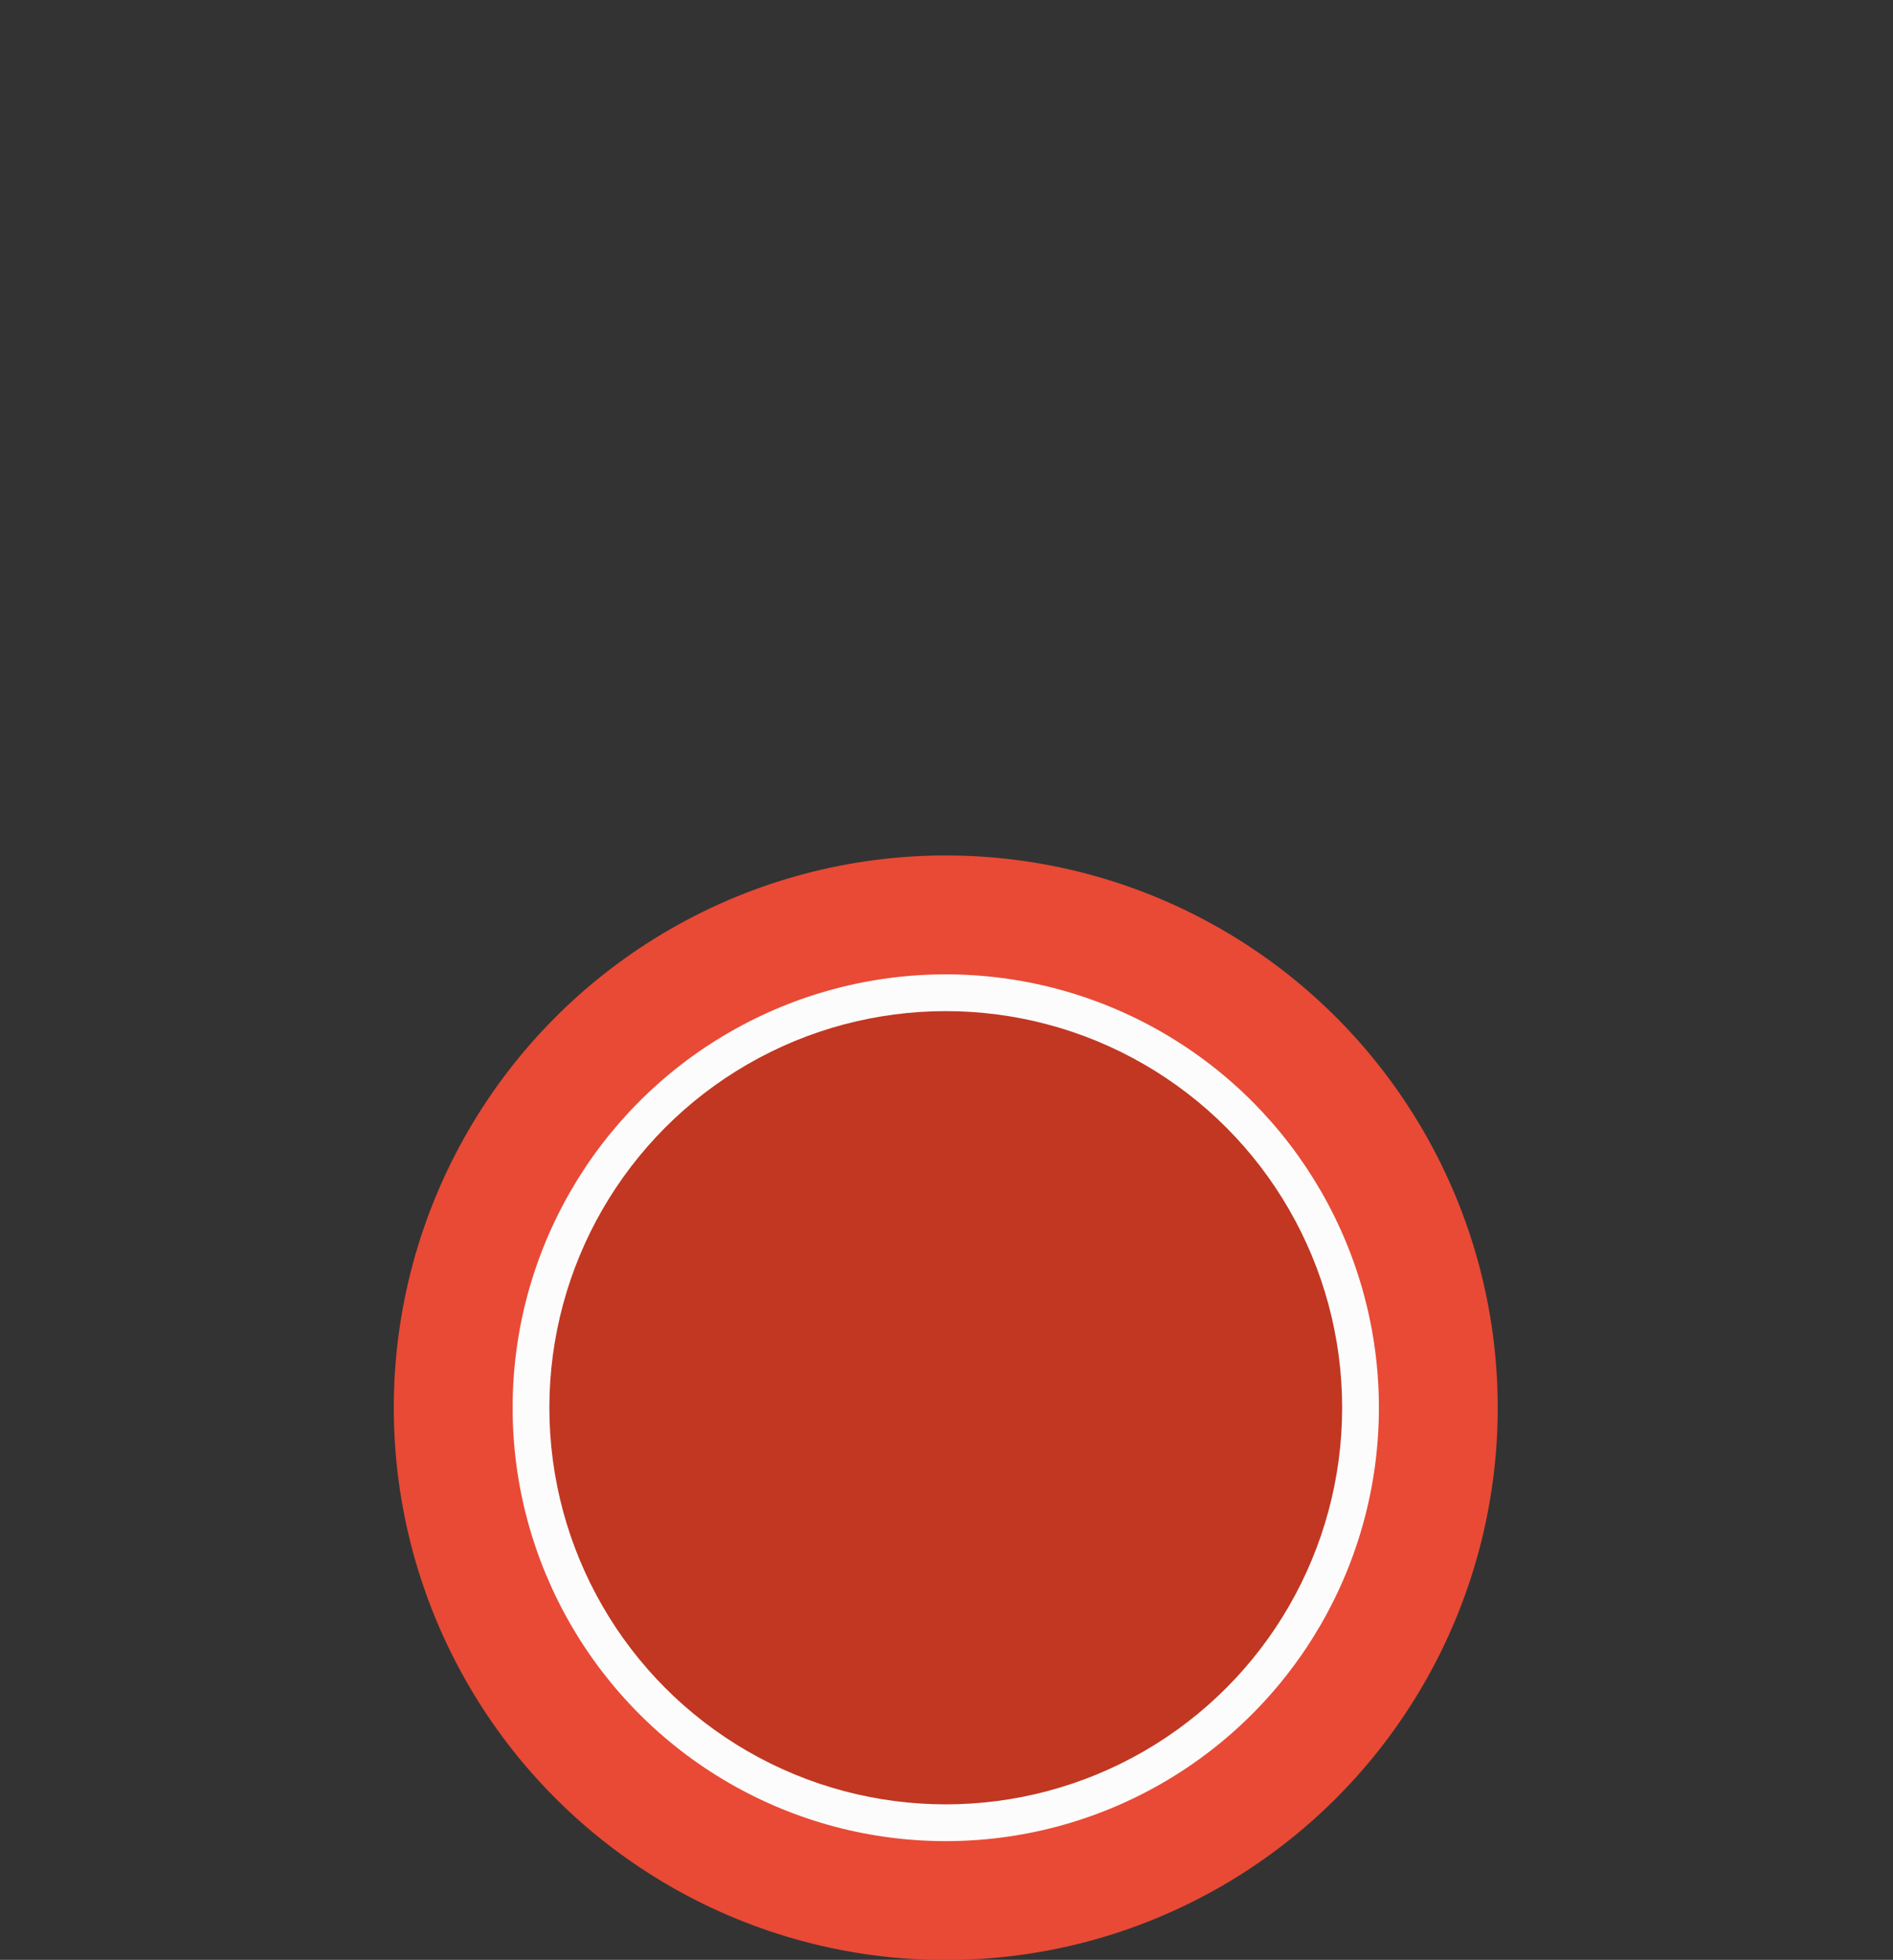
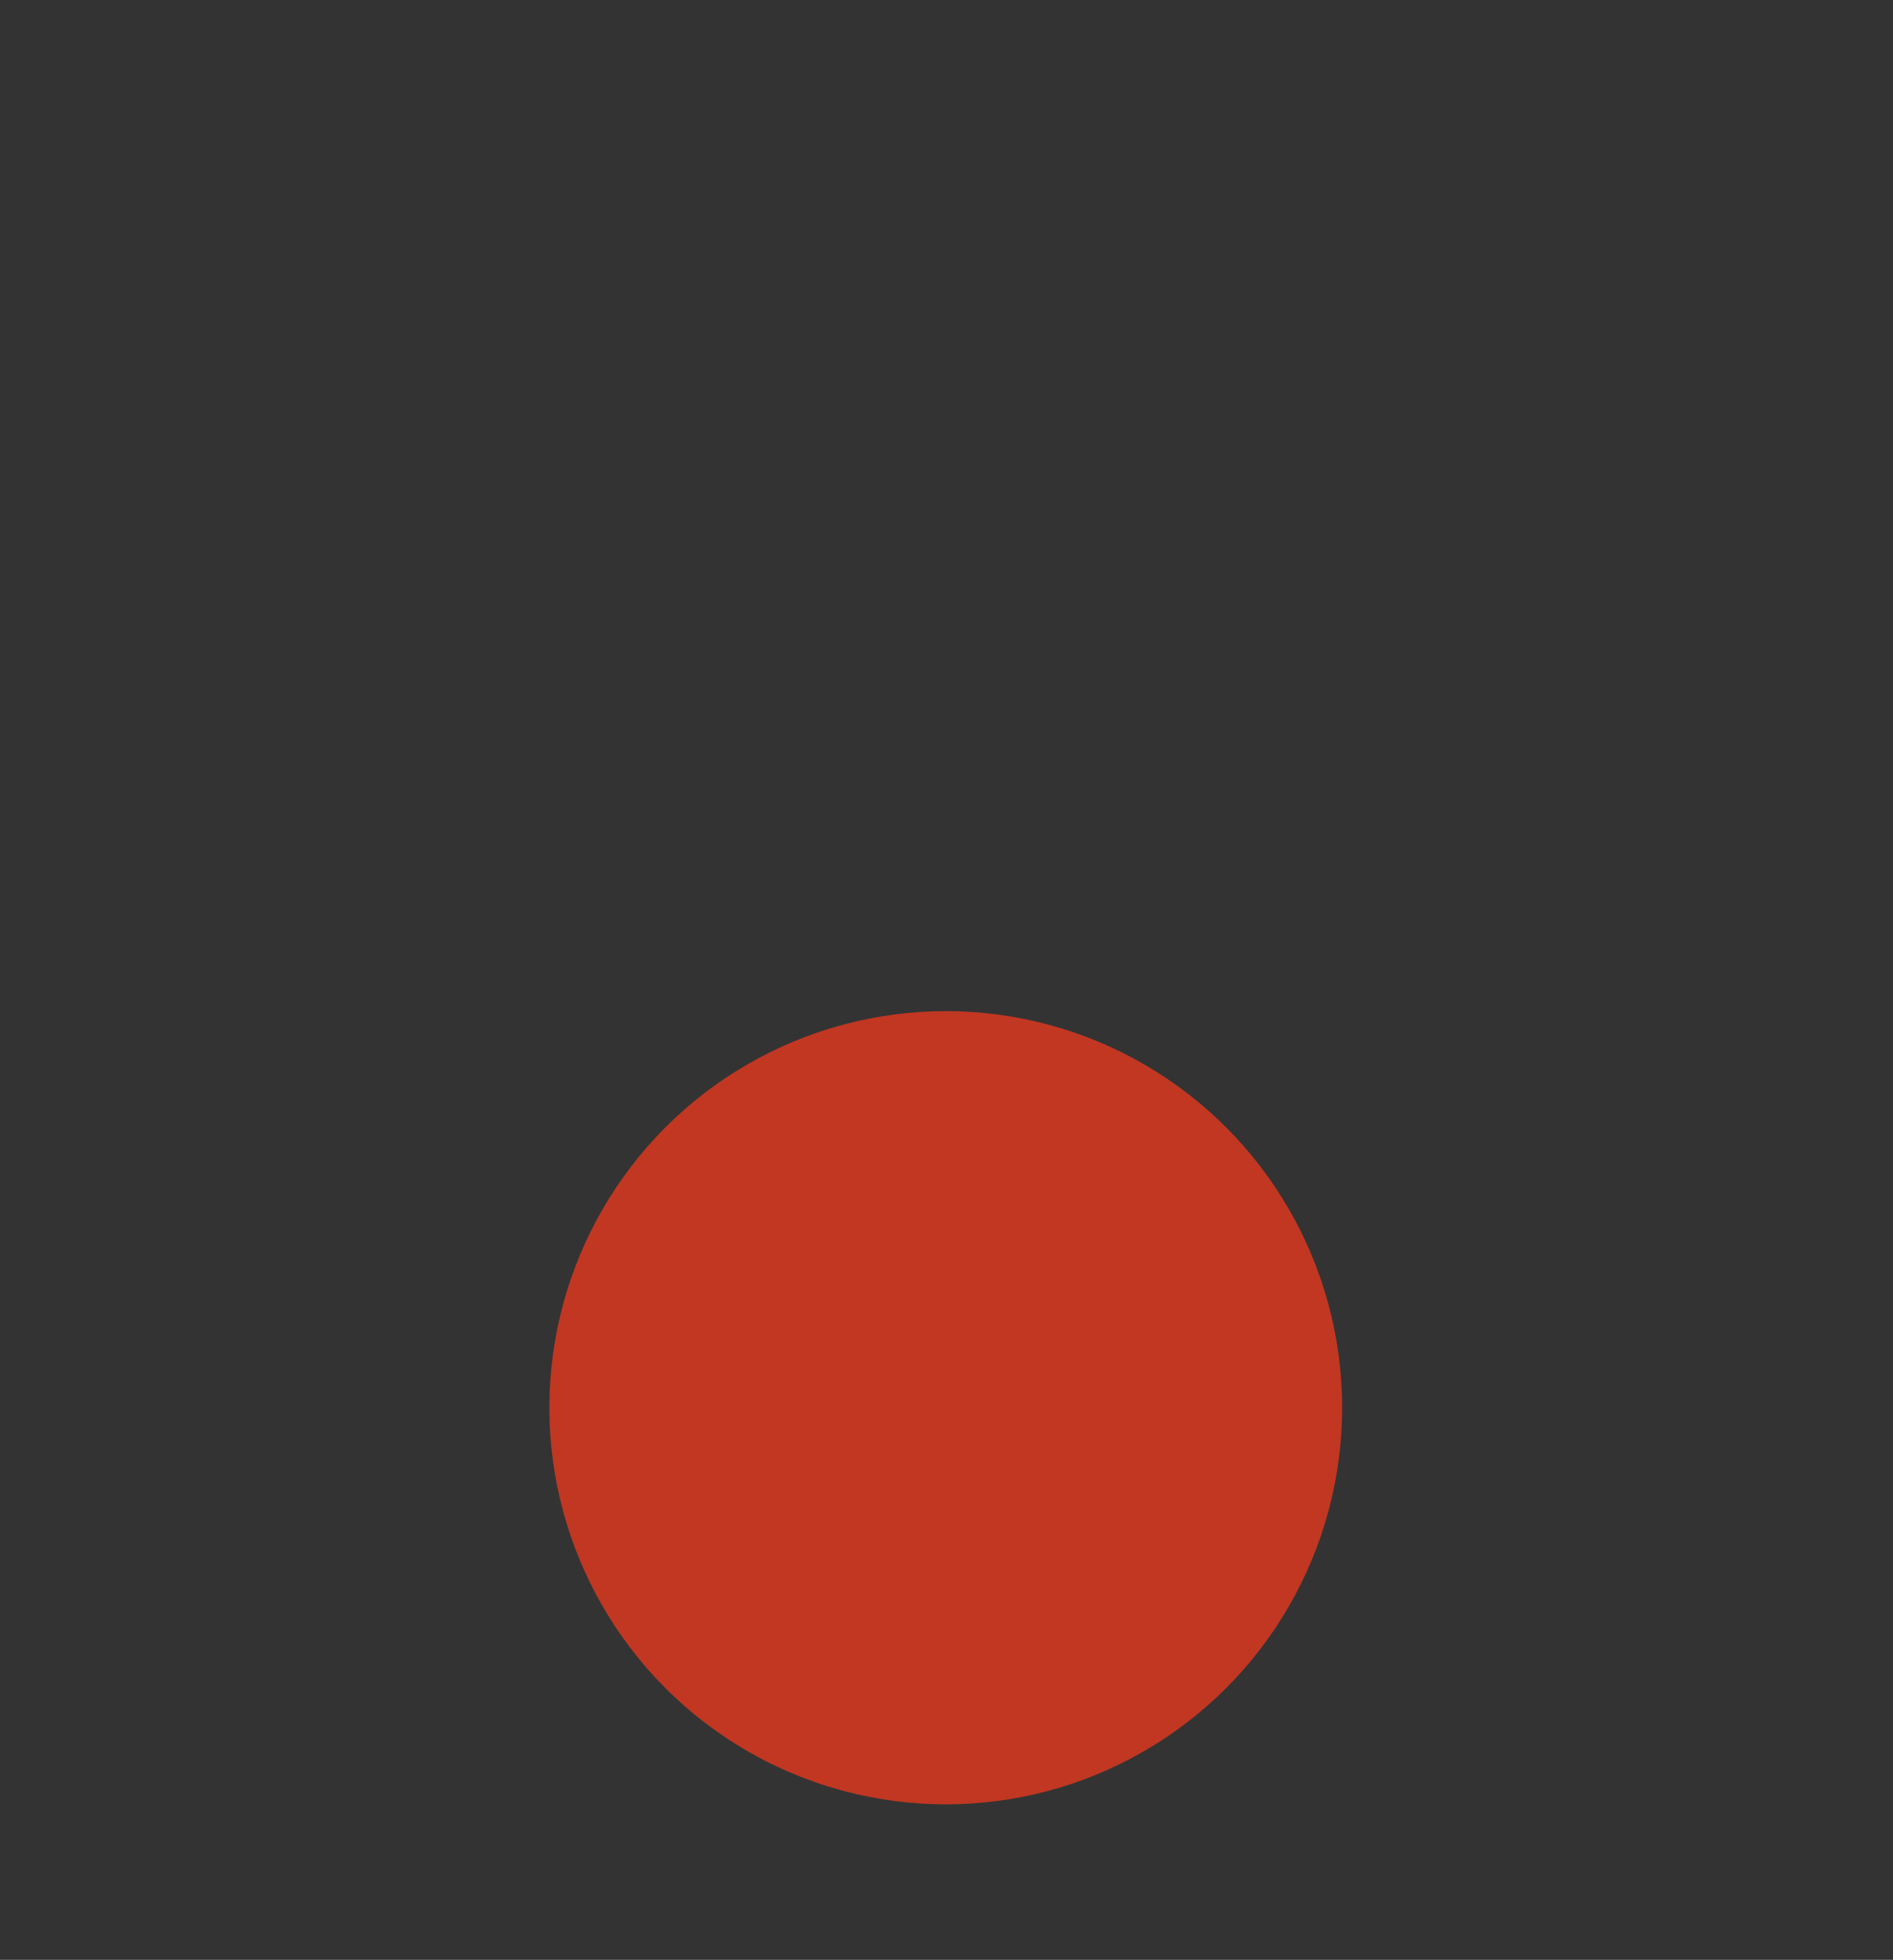
<svg xmlns="http://www.w3.org/2000/svg" id="Warstwa_1" viewBox="0 0 1019.6 1055">
  <rect x="0" y="0" width="1019.6" height="1055" fill="#333333" stroke="none" />
  <style>.st0{fill:#e84a35}.st1{fill:#fcfcfd}.st2{fill:#c13722}</style>
-   <circle class="st0" cx="509.4" cy="757.8" r="297.3" />
-   <circle class="st1" cx="509.4" cy="757.8" r="233.3" />
  <circle class="st2" cx="509.4" cy="757.8" r="213.5" />
</svg>